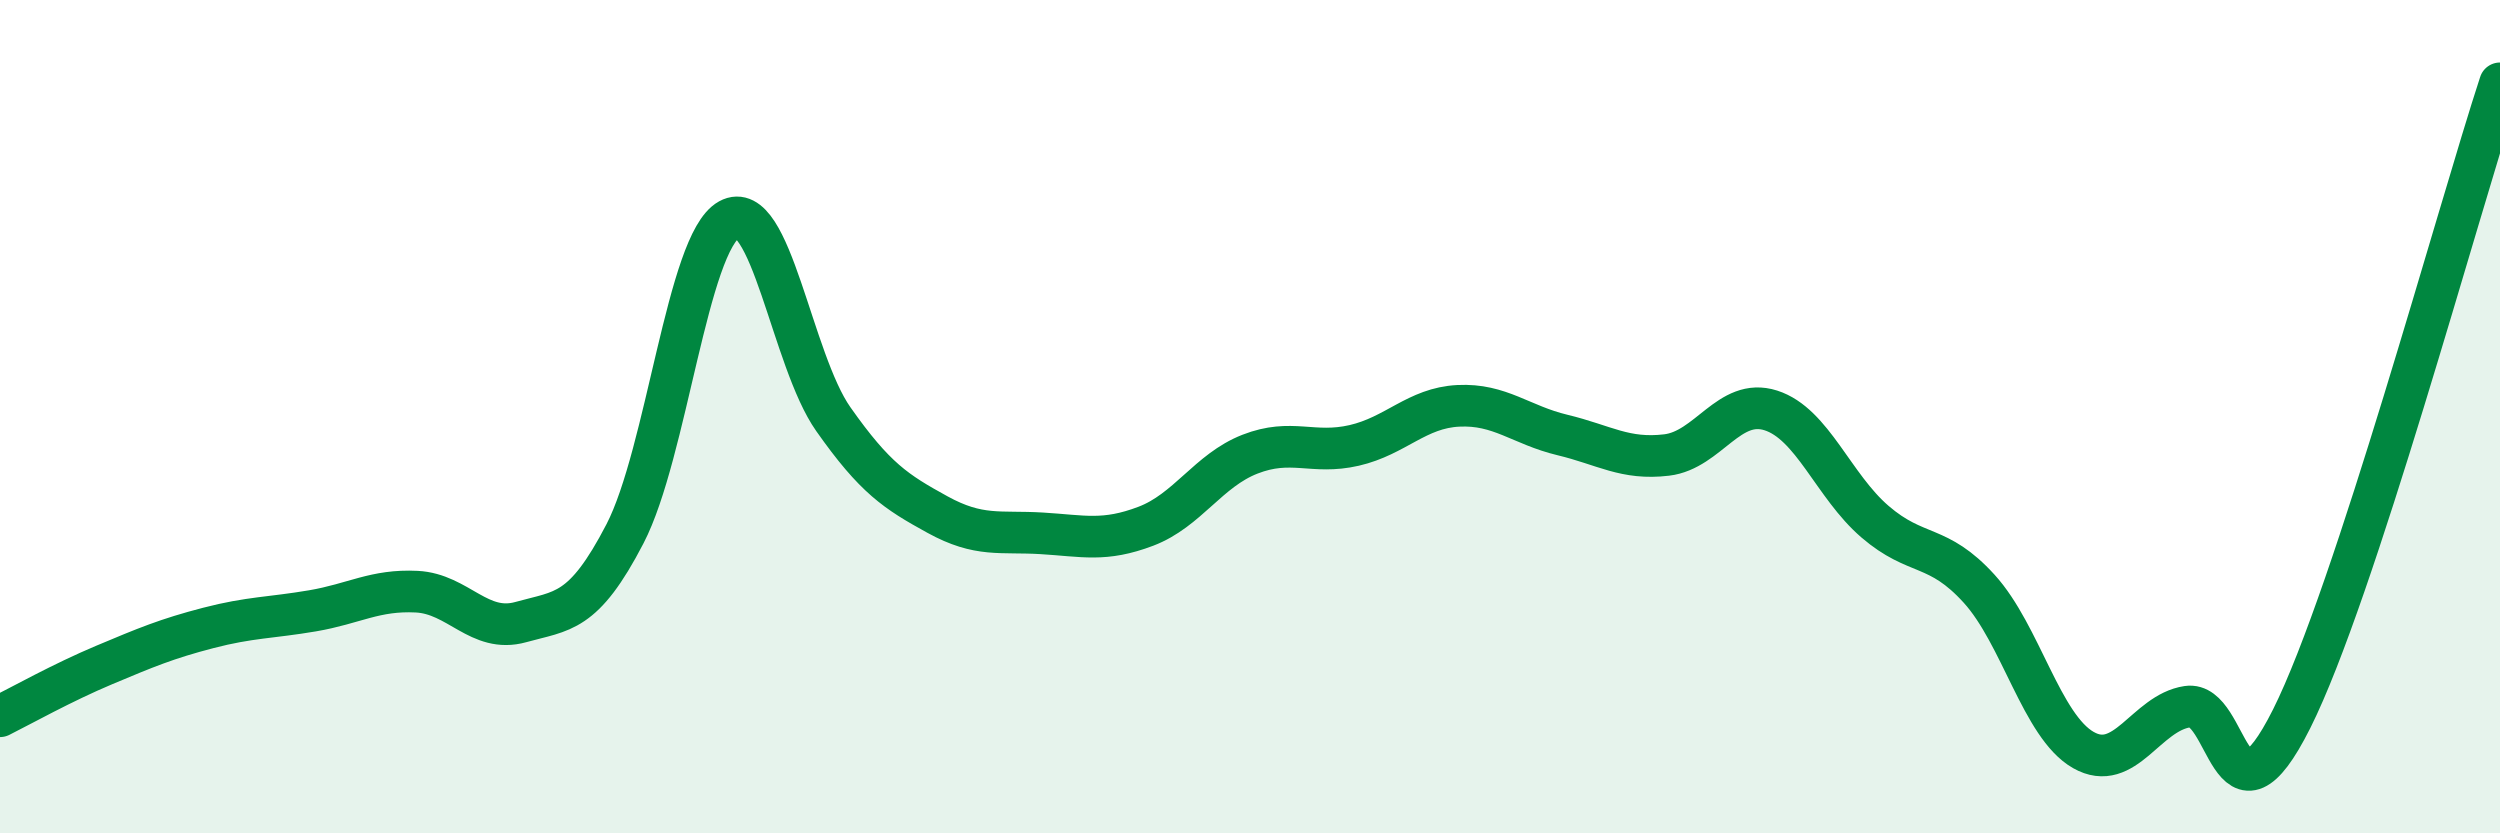
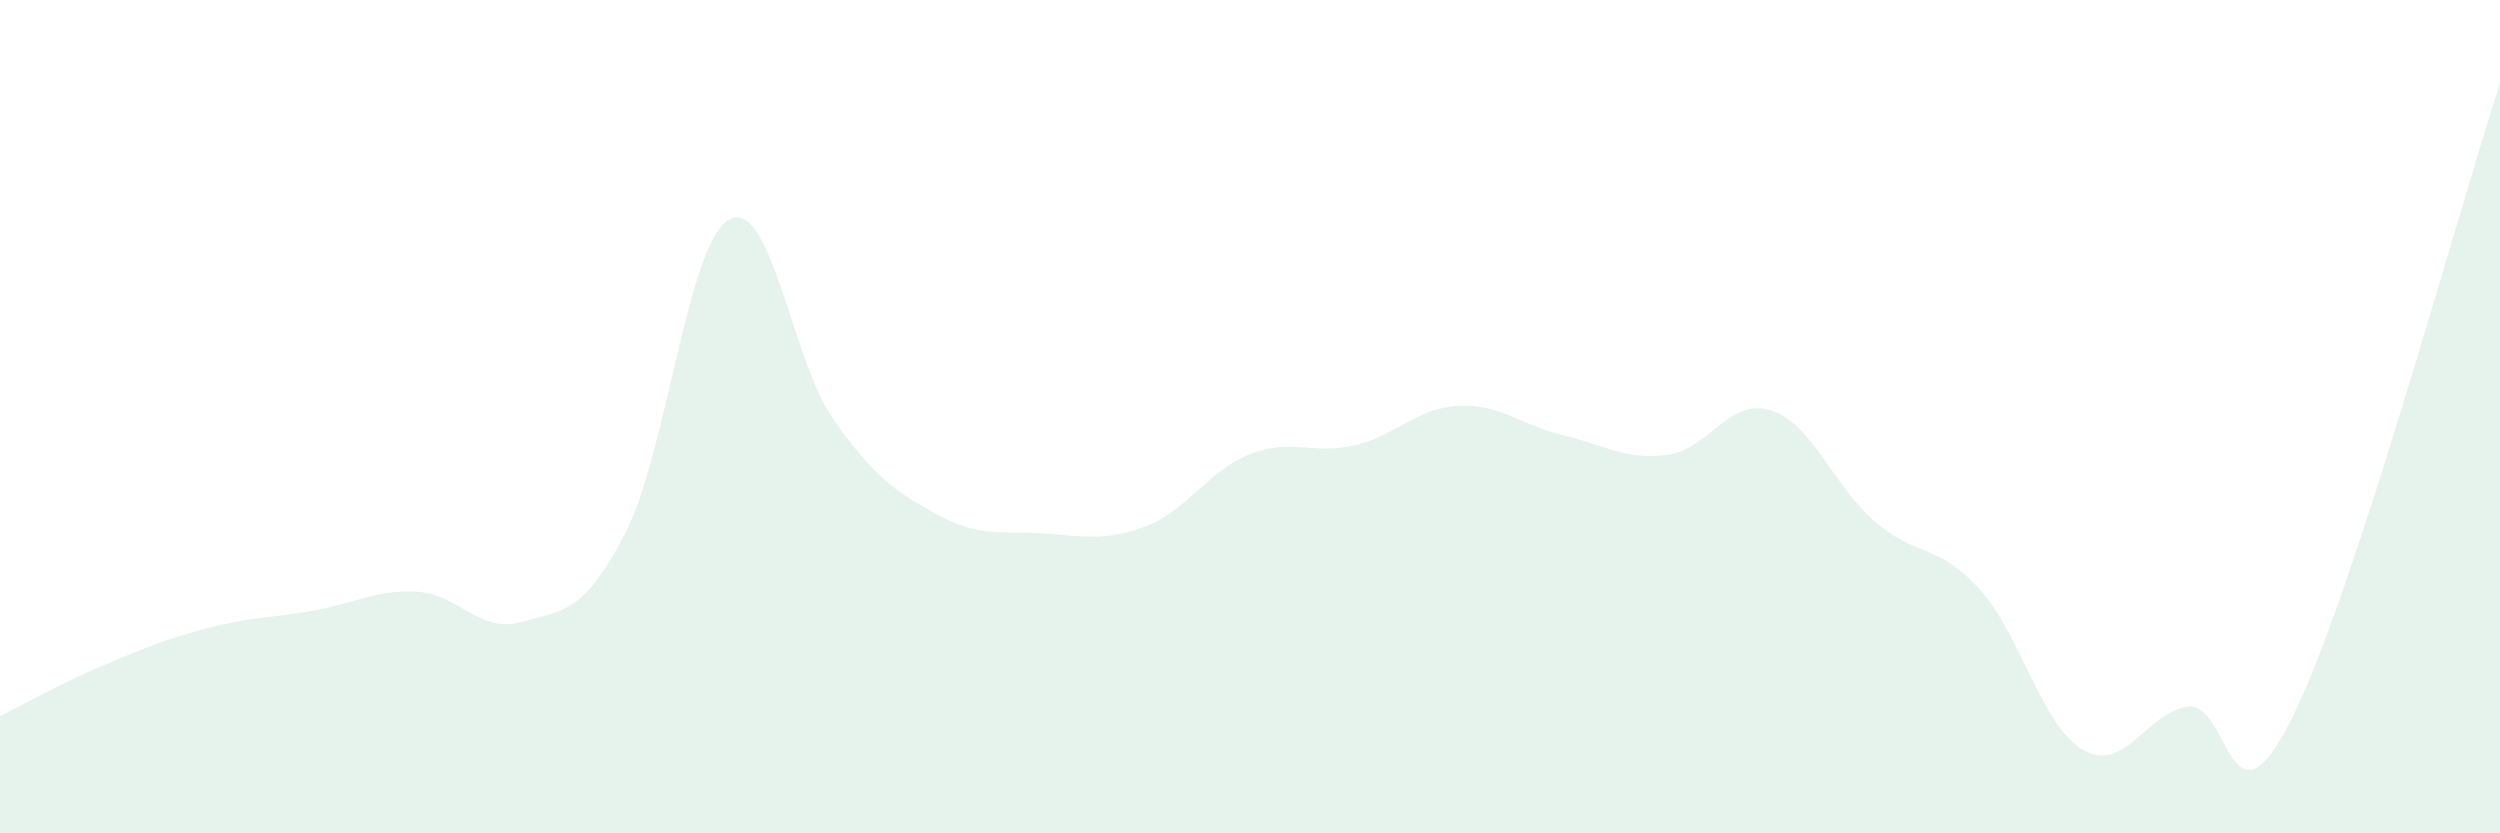
<svg xmlns="http://www.w3.org/2000/svg" width="60" height="20" viewBox="0 0 60 20">
  <path d="M 0,17.19 C 0.5,16.94 1.5,16.38 2.5,15.96 C 3.5,15.54 4,15.33 5,15.07 C 6,14.81 6.5,14.83 7.5,14.66 C 8.5,14.49 9,14.15 10,14.2 C 11,14.25 11.5,15.21 12.5,14.93 C 13.5,14.65 14,14.74 15,12.81 C 16,10.88 16.5,5.82 17.5,5.27 C 18.5,4.72 19,8.64 20,10.06 C 21,11.48 21.5,11.8 22.5,12.35 C 23.5,12.9 24,12.74 25,12.8 C 26,12.86 26.5,13.01 27.5,12.63 C 28.5,12.25 29,11.29 30,10.9 C 31,10.51 31.5,10.92 32.5,10.69 C 33.5,10.46 34,9.79 35,9.74 C 36,9.69 36.5,10.2 37.5,10.44 C 38.5,10.68 39,11.04 40,10.92 C 41,10.8 41.5,9.53 42.5,9.85 C 43.5,10.17 44,11.66 45,12.52 C 46,13.38 46.5,13.03 47.5,14.13 C 48.5,15.23 49,17.43 50,18 C 51,18.57 51.5,17.11 52.5,16.96 C 53.5,16.81 53.5,20.24 55,17.25 C 56.5,14.26 59,5.05 60,2L60 20L0 20Z" fill="#008740" opacity="0.1" stroke-linecap="round" stroke-linejoin="round" />
-   <path d="M 0,17.19 C 0.5,16.94 1.5,16.38 2.5,15.96 C 3.5,15.54 4,15.33 5,15.07 C 6,14.81 6.5,14.83 7.5,14.66 C 8.5,14.49 9,14.15 10,14.2 C 11,14.25 11.5,15.21 12.5,14.93 C 13.5,14.65 14,14.74 15,12.81 C 16,10.88 16.5,5.82 17.5,5.27 C 18.5,4.72 19,8.64 20,10.06 C 21,11.48 21.5,11.8 22.5,12.35 C 23.5,12.9 24,12.74 25,12.8 C 26,12.86 26.5,13.01 27.5,12.63 C 28.5,12.25 29,11.29 30,10.9 C 31,10.51 31.5,10.92 32.5,10.69 C 33.5,10.46 34,9.79 35,9.74 C 36,9.69 36.5,10.2 37.5,10.44 C 38.5,10.68 39,11.04 40,10.92 C 41,10.8 41.5,9.53 42.5,9.85 C 43.5,10.17 44,11.66 45,12.52 C 46,13.38 46.5,13.03 47.5,14.13 C 48.5,15.23 49,17.43 50,18 C 51,18.57 51.5,17.11 52.5,16.96 C 53.5,16.81 53.5,20.24 55,17.25 C 56.5,14.26 59,5.05 60,2" stroke="#008740" stroke-width="1" fill="none" stroke-linecap="round" stroke-linejoin="round" />
</svg>